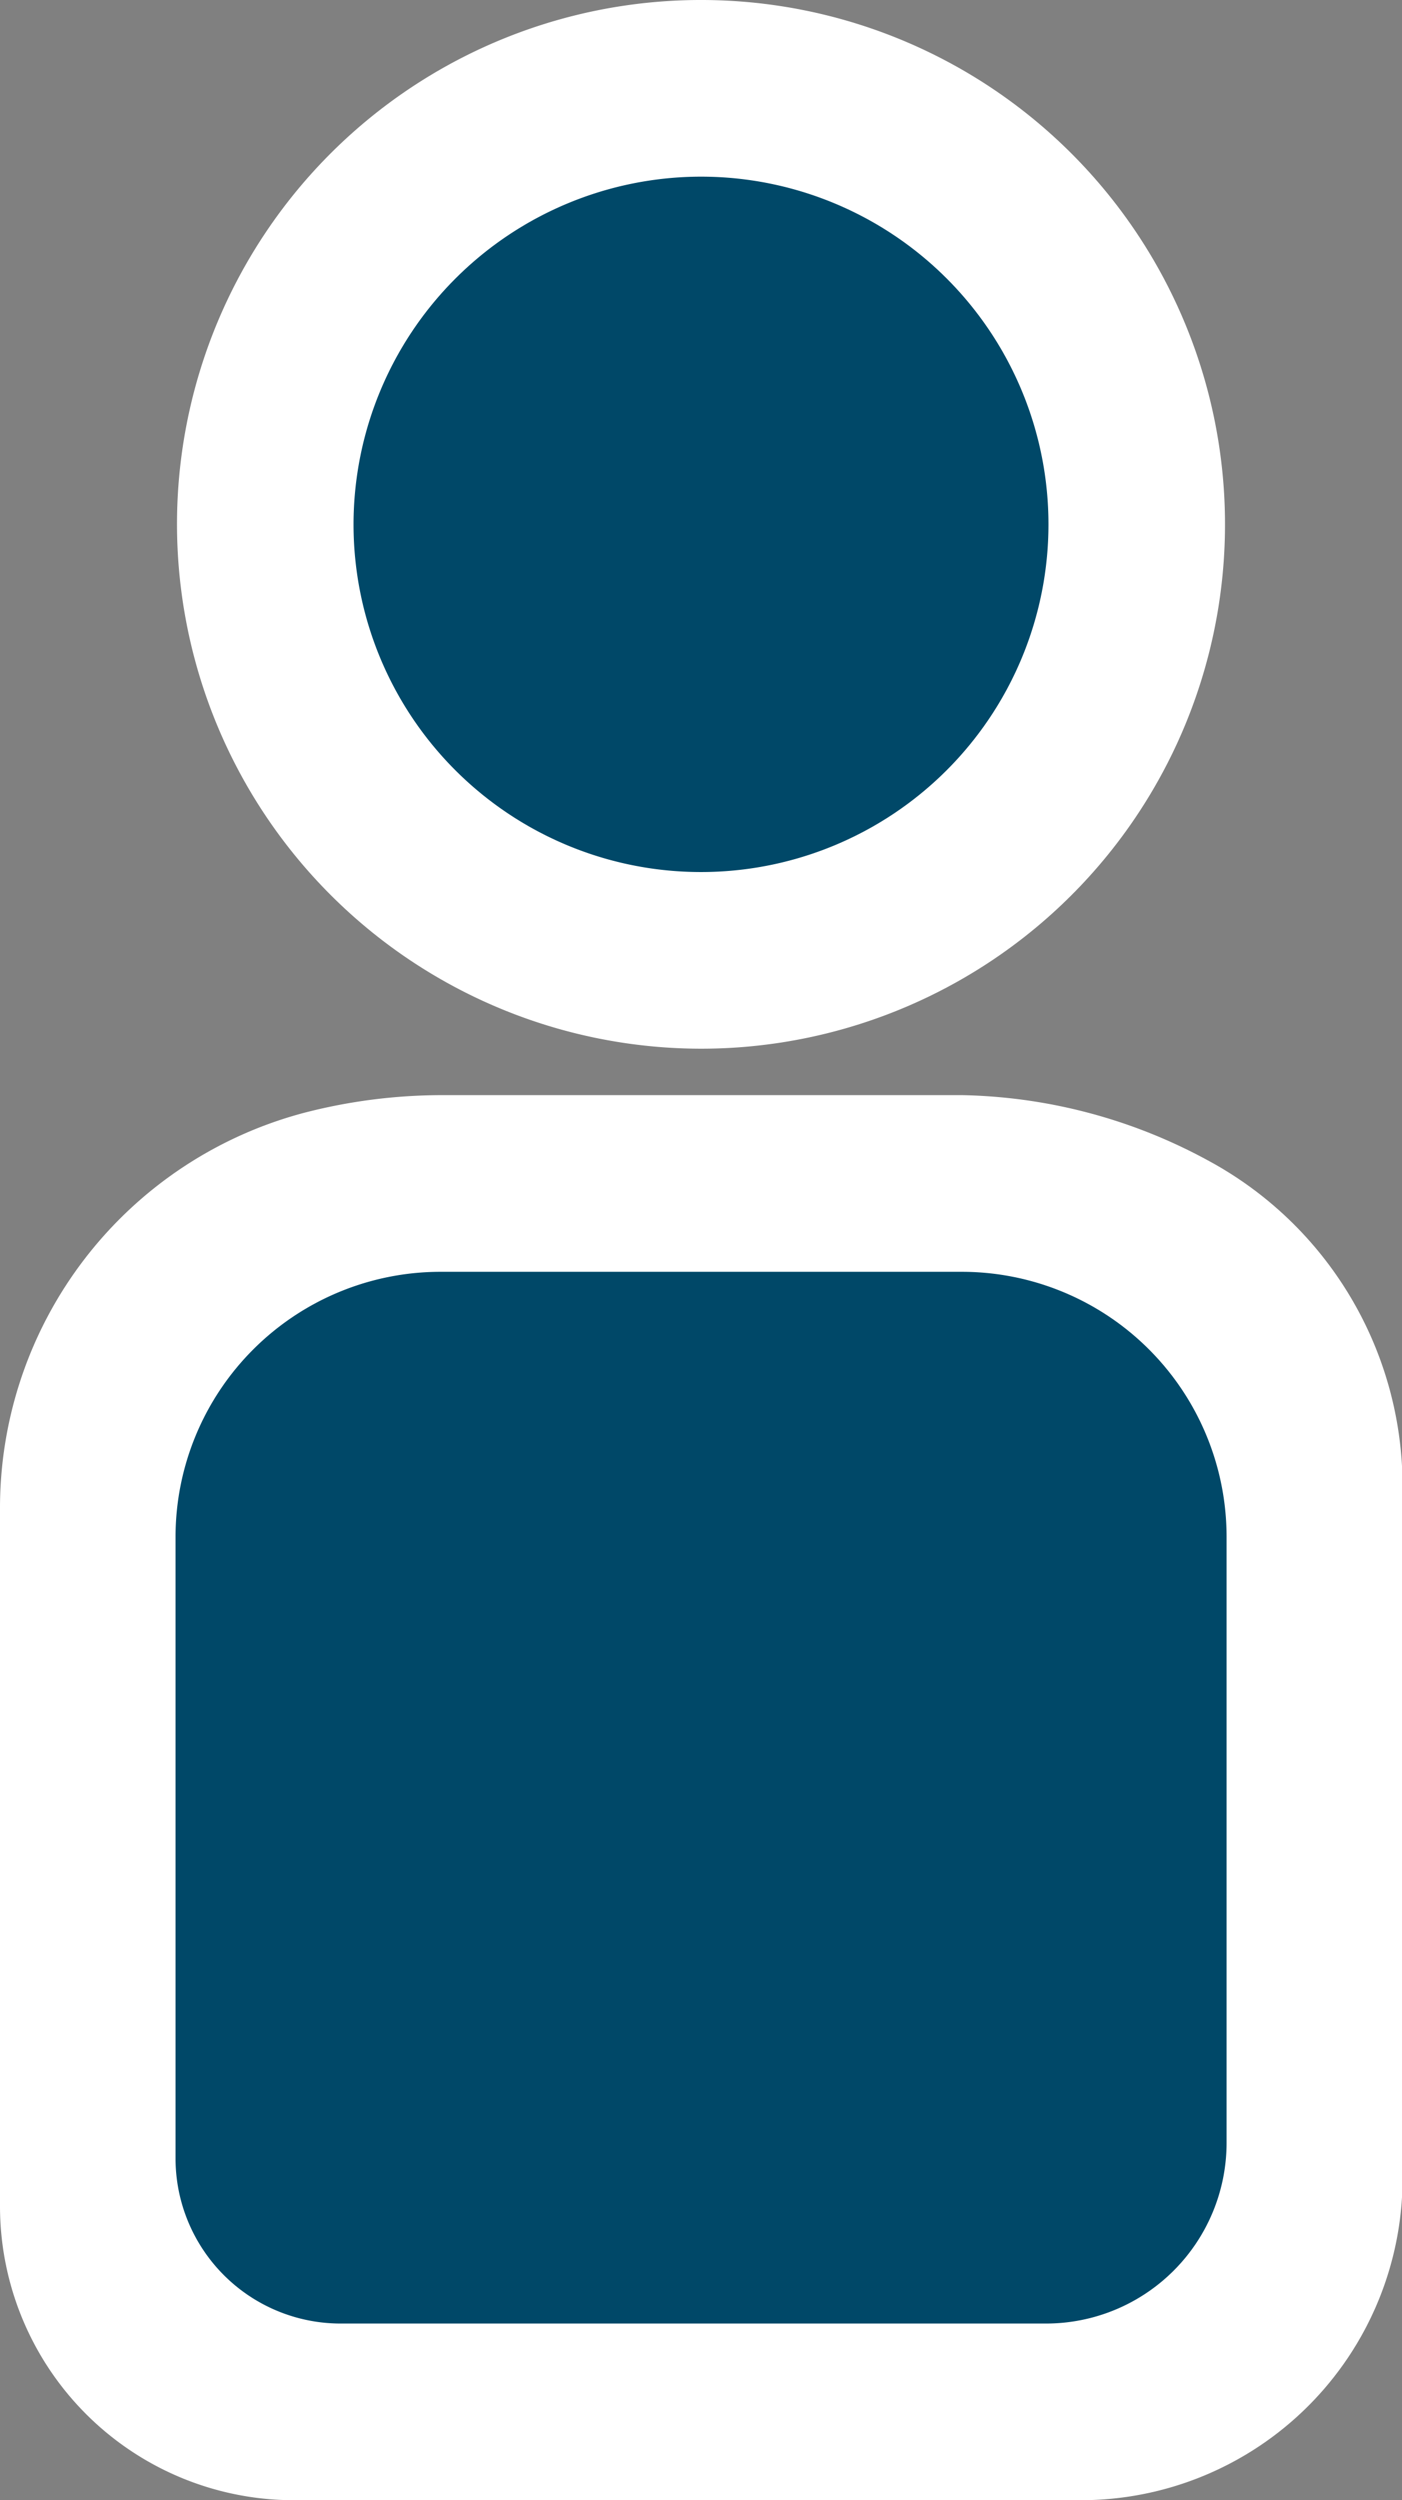
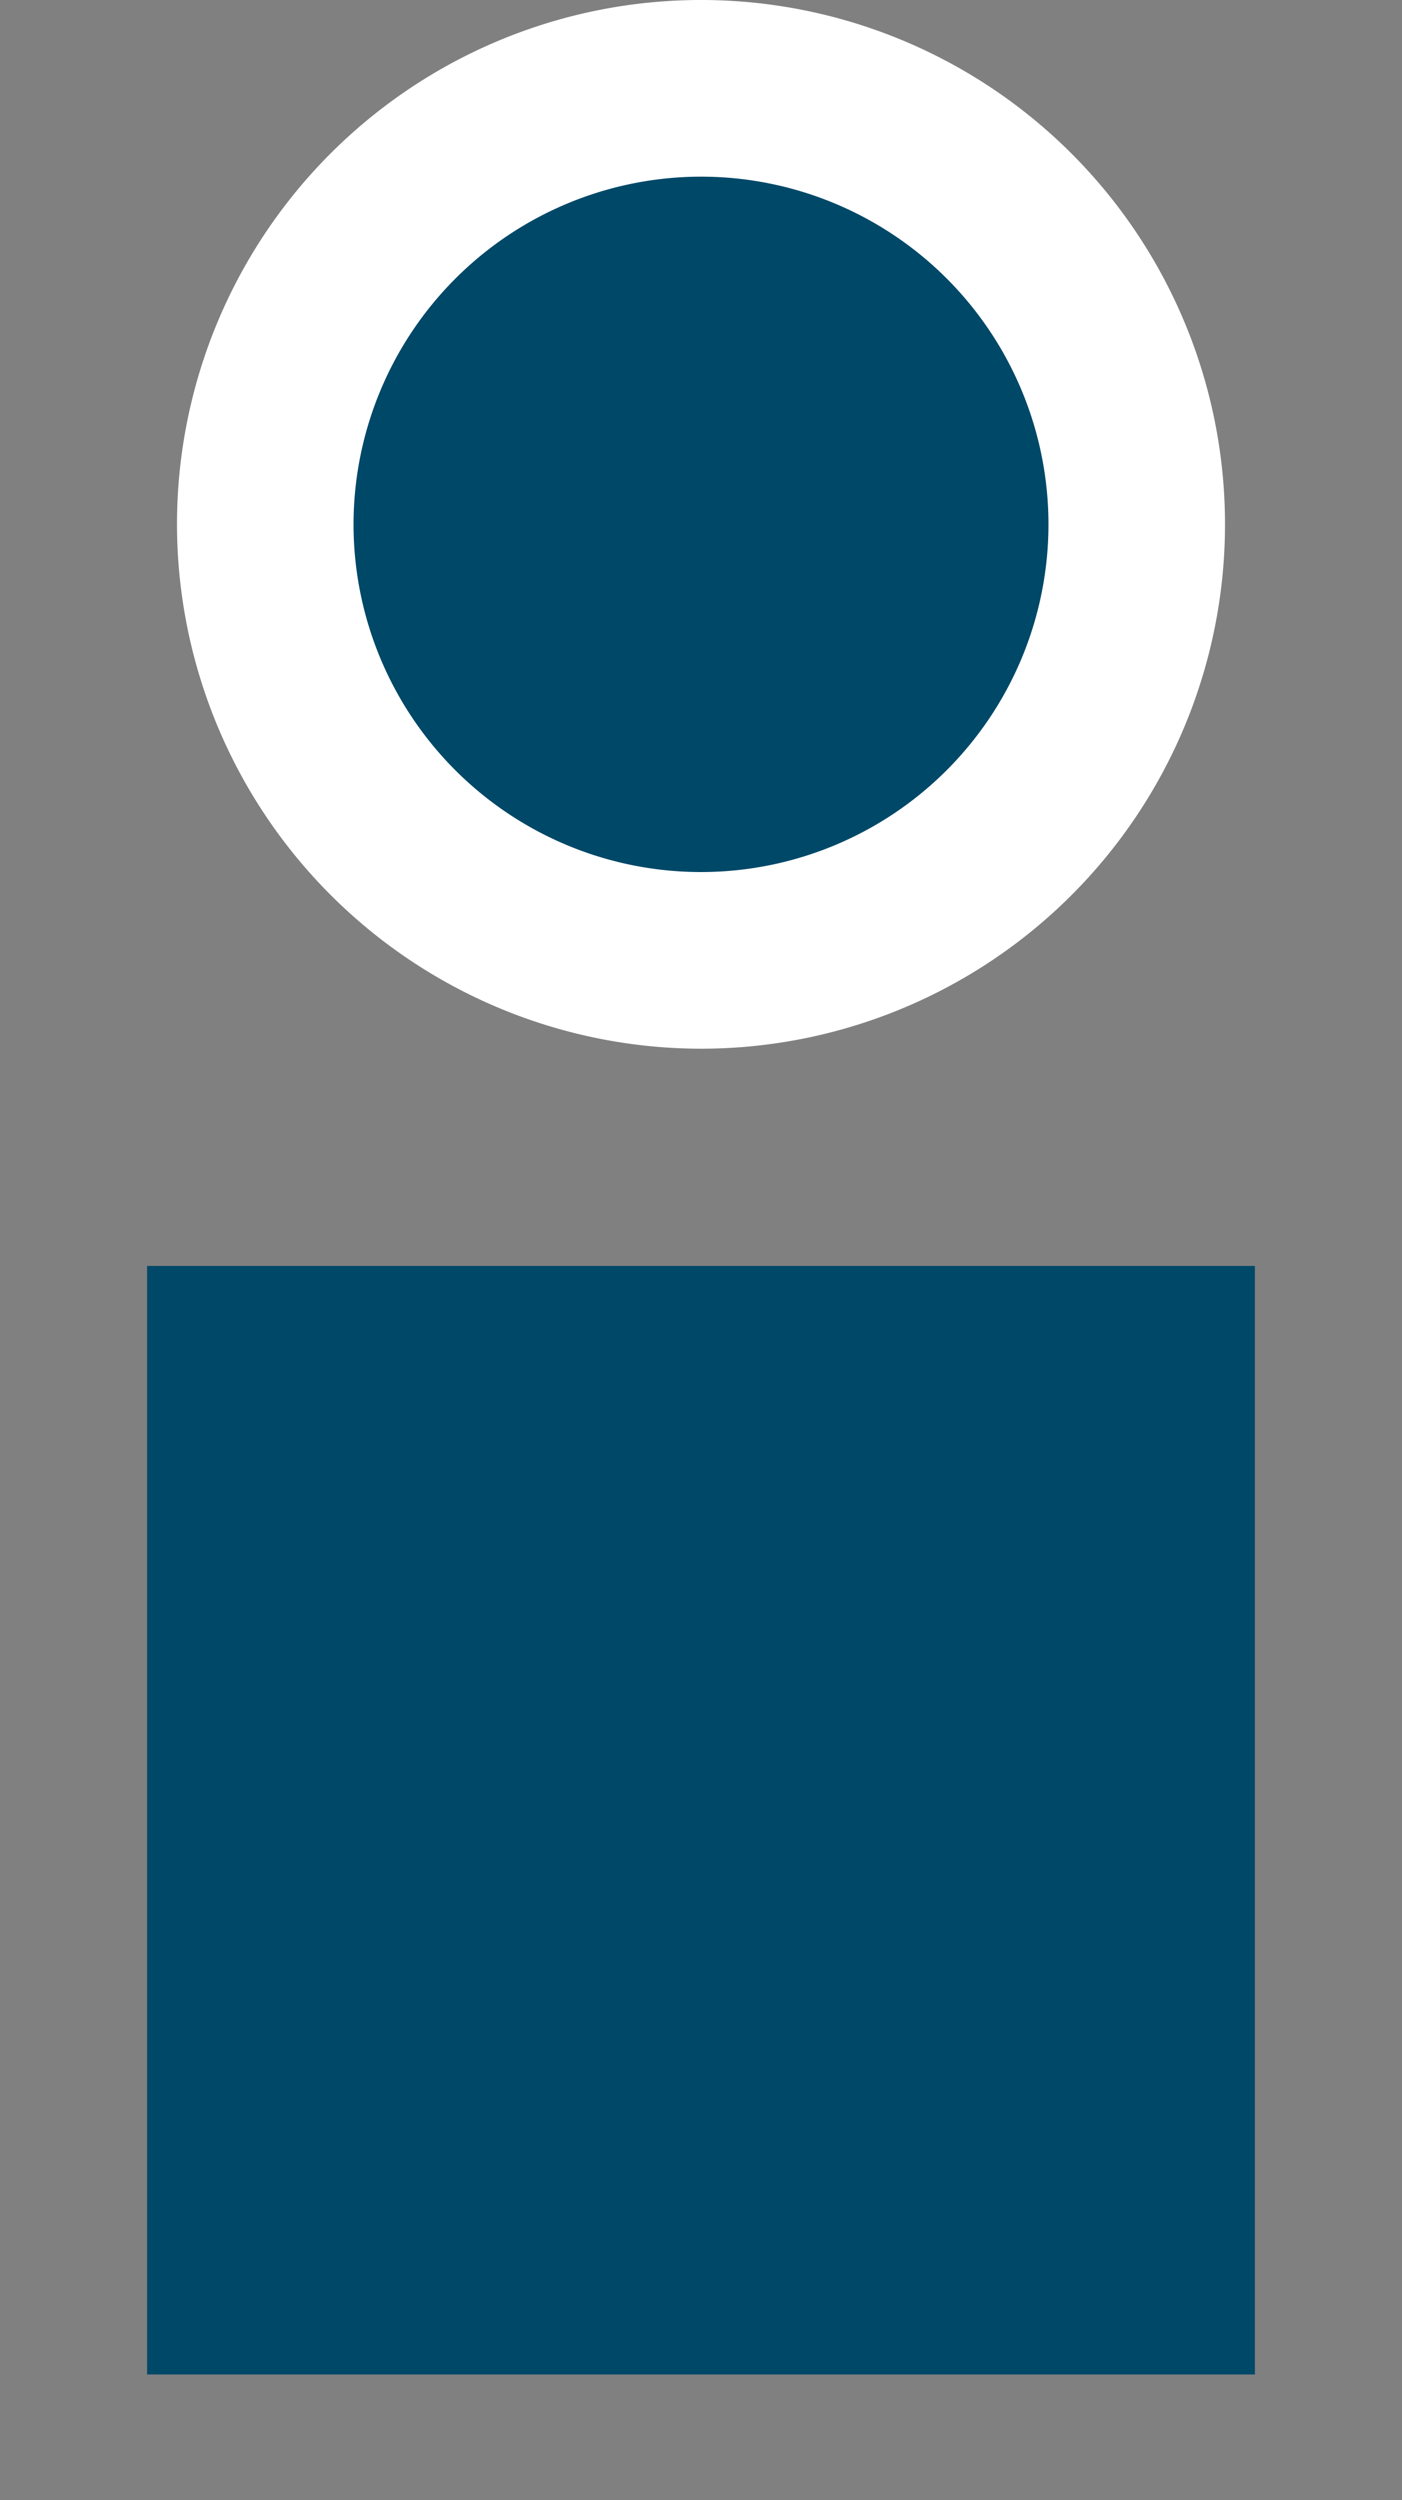
<svg xmlns="http://www.w3.org/2000/svg" id="Camada_1" data-name="Camada 1" viewBox="0 0 124.76 222.34">
  <rect x="0" y="0" width="124.76" height="222.34" fill="#808080" stroke="none" />
  <defs>
    <style>.cls-1{fill:#004868;}.cls-2{fill:#fff;}</style>
  </defs>
  <title>Prancheta 29</title>
  <circle class="cls-1" cx="62.38" cy="46.63" r="38.36" />
  <rect class="cls-1" x="13.09" y="112.58" width="98.58" height="98.58" />
-   <path class="cls-2" d="M39.18,113.1h46.4a23.57,23.57,0,0,1,23.57,23.57v53.89a16.07,16.07,0,0,1-16.07,16.07H30.31a14.69,14.69,0,0,1-14.69-14.69V136.67A23.59,23.59,0,0,1,39.18,113.1Zm-13,109.24h70a28.63,28.63,0,0,0,28.63-28.63V132.28a32.92,32.92,0,0,0-17.33-29.09,47.58,47.58,0,0,0-21.85-5.8H39.18a49,49,0,0,0-12,1.54A36.36,36.36,0,0,0,0,134.26v61.93A26.15,26.15,0,0,0,26.15,222.34Z" />
  <path class="cls-2" d="M62.38,15.71A30.92,30.92,0,1,1,31.46,46.63,30.95,30.95,0,0,1,62.38,15.71Zm0,77.55A46.63,46.63,0,1,0,15.75,46.63,46.68,46.68,0,0,0,62.38,93.26Z" />
</svg>